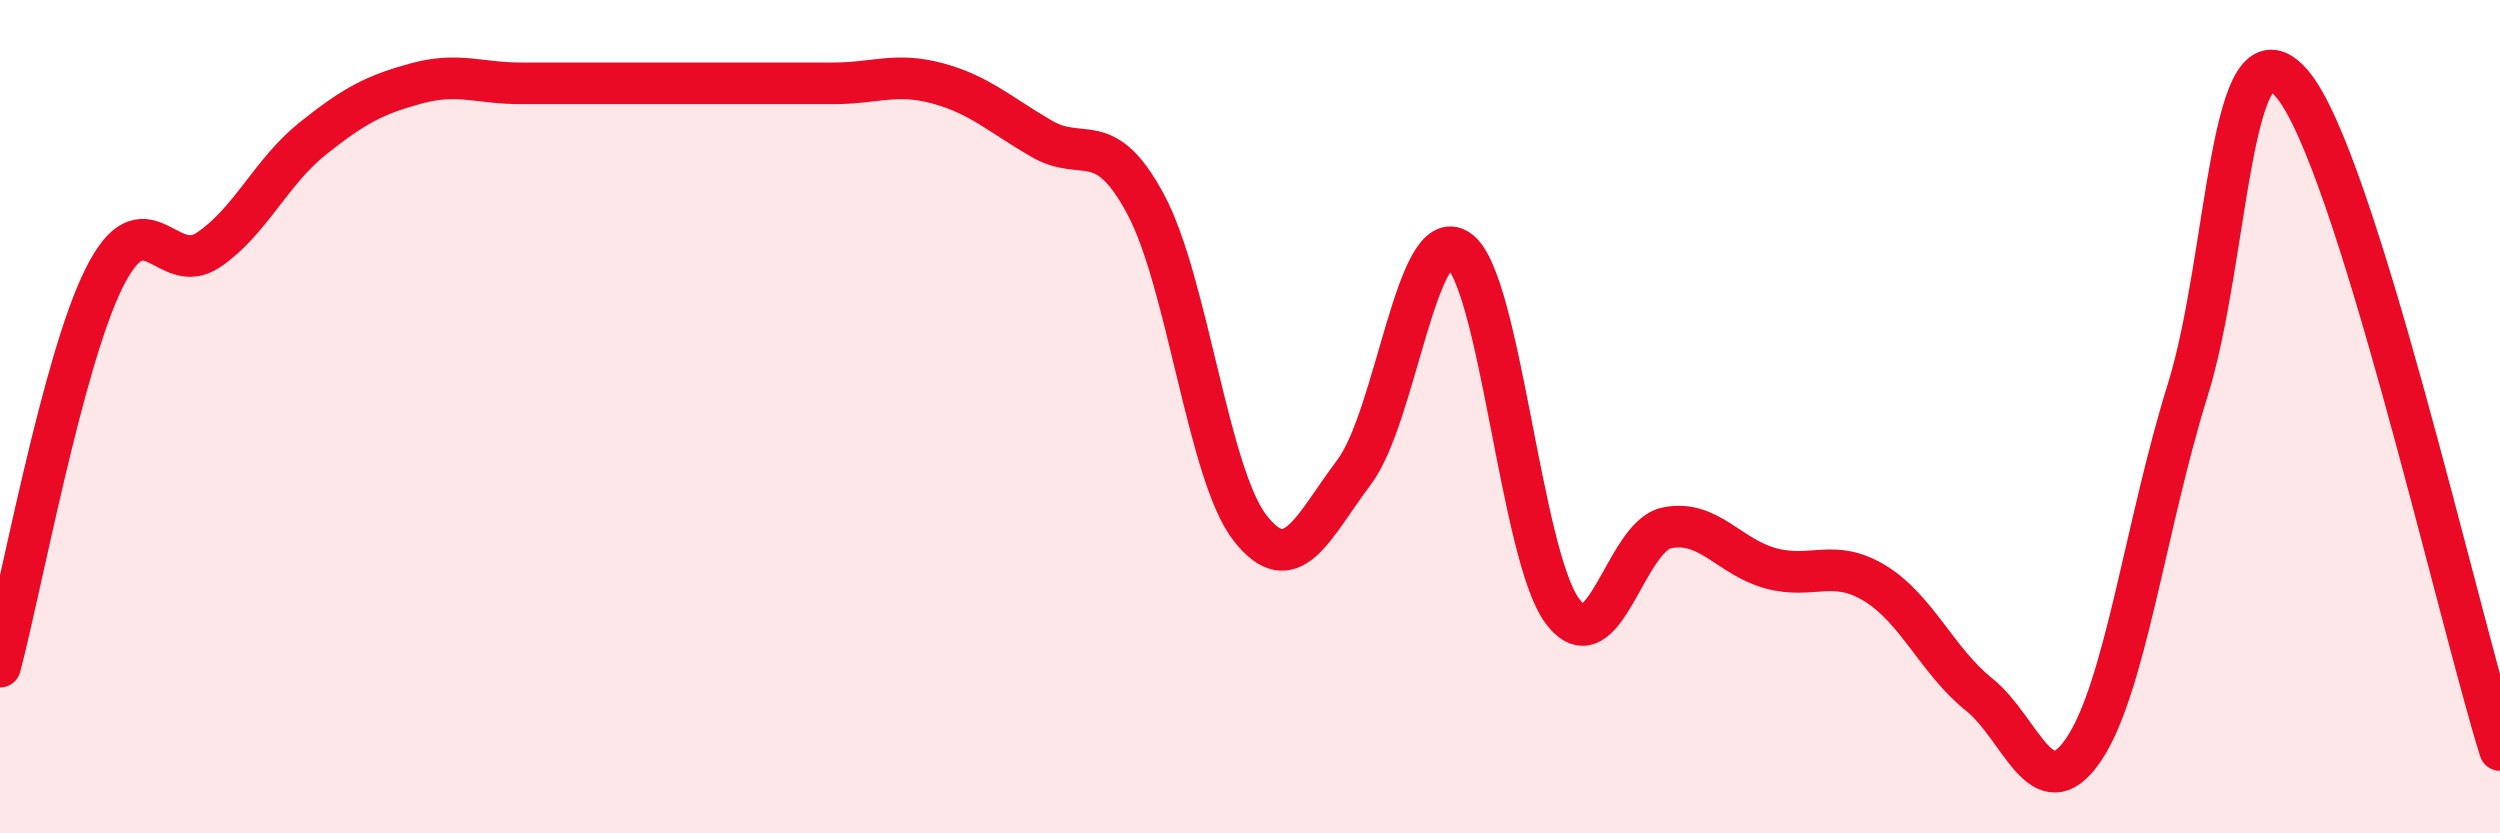
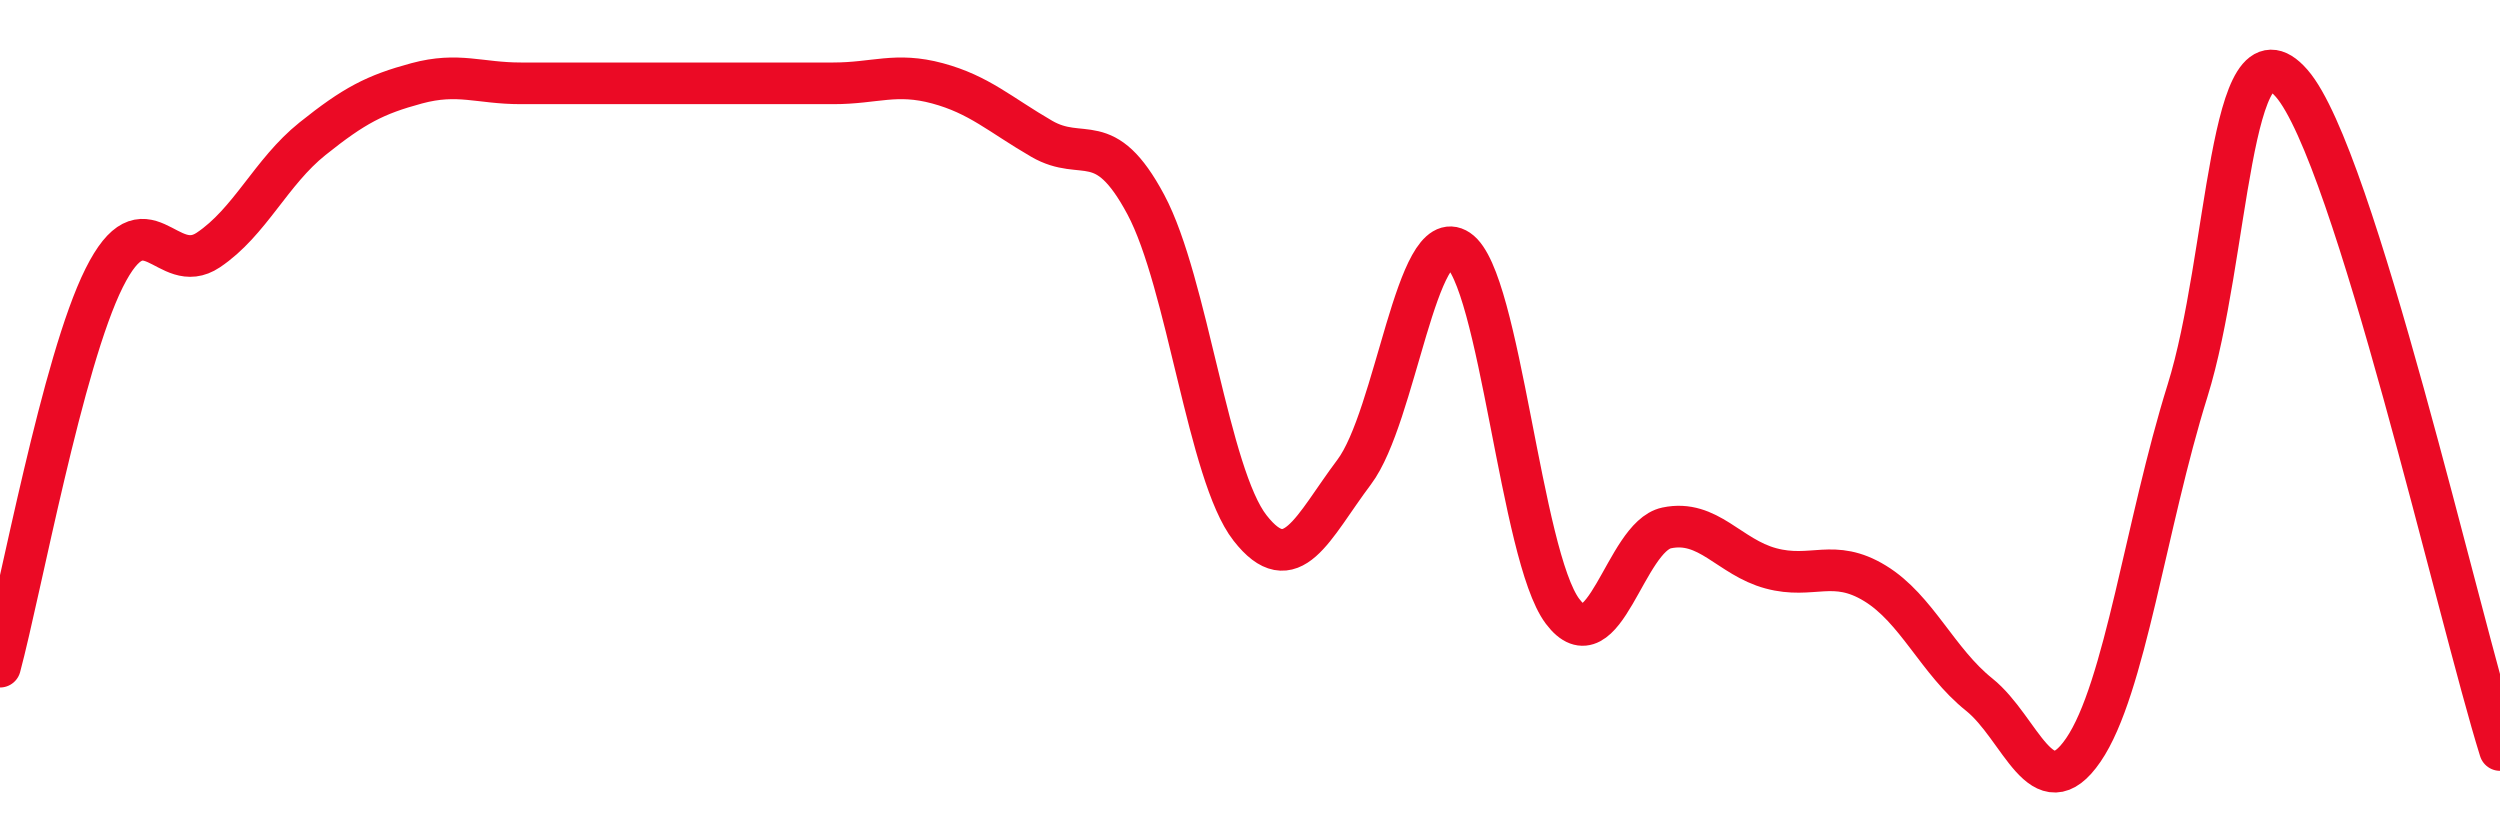
<svg xmlns="http://www.w3.org/2000/svg" width="60" height="20" viewBox="0 0 60 20">
-   <path d="M 0,16 C 0.5,14.13 1.5,8.67 2.5,6.67 C 3.5,4.67 4,6.67 5,6 C 6,5.33 6.5,4.13 7.5,3.33 C 8.5,2.53 9,2.27 10,2 C 11,1.73 11.5,2 12.5,2 C 13.5,2 14,2 15,2 C 16,2 16.5,2 17.5,2 C 18.5,2 19,2 20,2 C 21,2 21.5,1.73 22.5,2 C 23.5,2.27 24,2.75 25,3.33 C 26,3.91 26.5,3.04 27.5,4.91 C 28.5,6.78 29,11.39 30,12.67 C 31,13.95 31.5,12.66 32.5,11.33 C 33.5,10 34,5.33 35,6 C 36,6.67 36.5,13.34 37.5,14.67 C 38.5,16 39,12.88 40,12.67 C 41,12.46 41.5,13.37 42.5,13.64 C 43.5,13.91 44,13.39 45,14 C 46,14.61 46.5,15.87 47.5,16.67 C 48.5,17.47 49,19.46 50,18 C 51,16.54 51.5,12.58 52.5,9.38 C 53.5,6.18 53.5,0.28 55,2 C 56.5,3.72 59,14.8 60,18L60 20L0 20Z" fill="#EB0A25" opacity="0.1" stroke-linecap="round" stroke-linejoin="round" />
  <path d="M 0,16 C 0.5,14.13 1.5,8.67 2.5,6.67 C 3.5,4.67 4,6.67 5,6 C 6,5.33 6.5,4.13 7.5,3.33 C 8.5,2.53 9,2.27 10,2 C 11,1.73 11.5,2 12.5,2 C 13.5,2 14,2 15,2 C 16,2 16.5,2 17.5,2 C 18.5,2 19,2 20,2 C 21,2 21.5,1.73 22.5,2 C 23.5,2.27 24,2.75 25,3.33 C 26,3.91 26.5,3.04 27.5,4.91 C 28.5,6.78 29,11.39 30,12.67 C 31,13.95 31.5,12.66 32.5,11.33 C 33.5,10 34,5.33 35,6 C 36,6.67 36.5,13.34 37.5,14.67 C 38.5,16 39,12.88 40,12.67 C 41,12.46 41.5,13.37 42.5,13.64 C 43.5,13.91 44,13.39 45,14 C 46,14.61 46.5,15.87 47.5,16.67 C 48.5,17.47 49,19.46 50,18 C 51,16.54 51.5,12.58 52.5,9.38 C 53.5,6.18 53.5,0.28 55,2 C 56.5,3.72 59,14.8 60,18" stroke="#EB0A25" stroke-width="1" fill="none" stroke-linecap="round" stroke-linejoin="round" />
</svg>